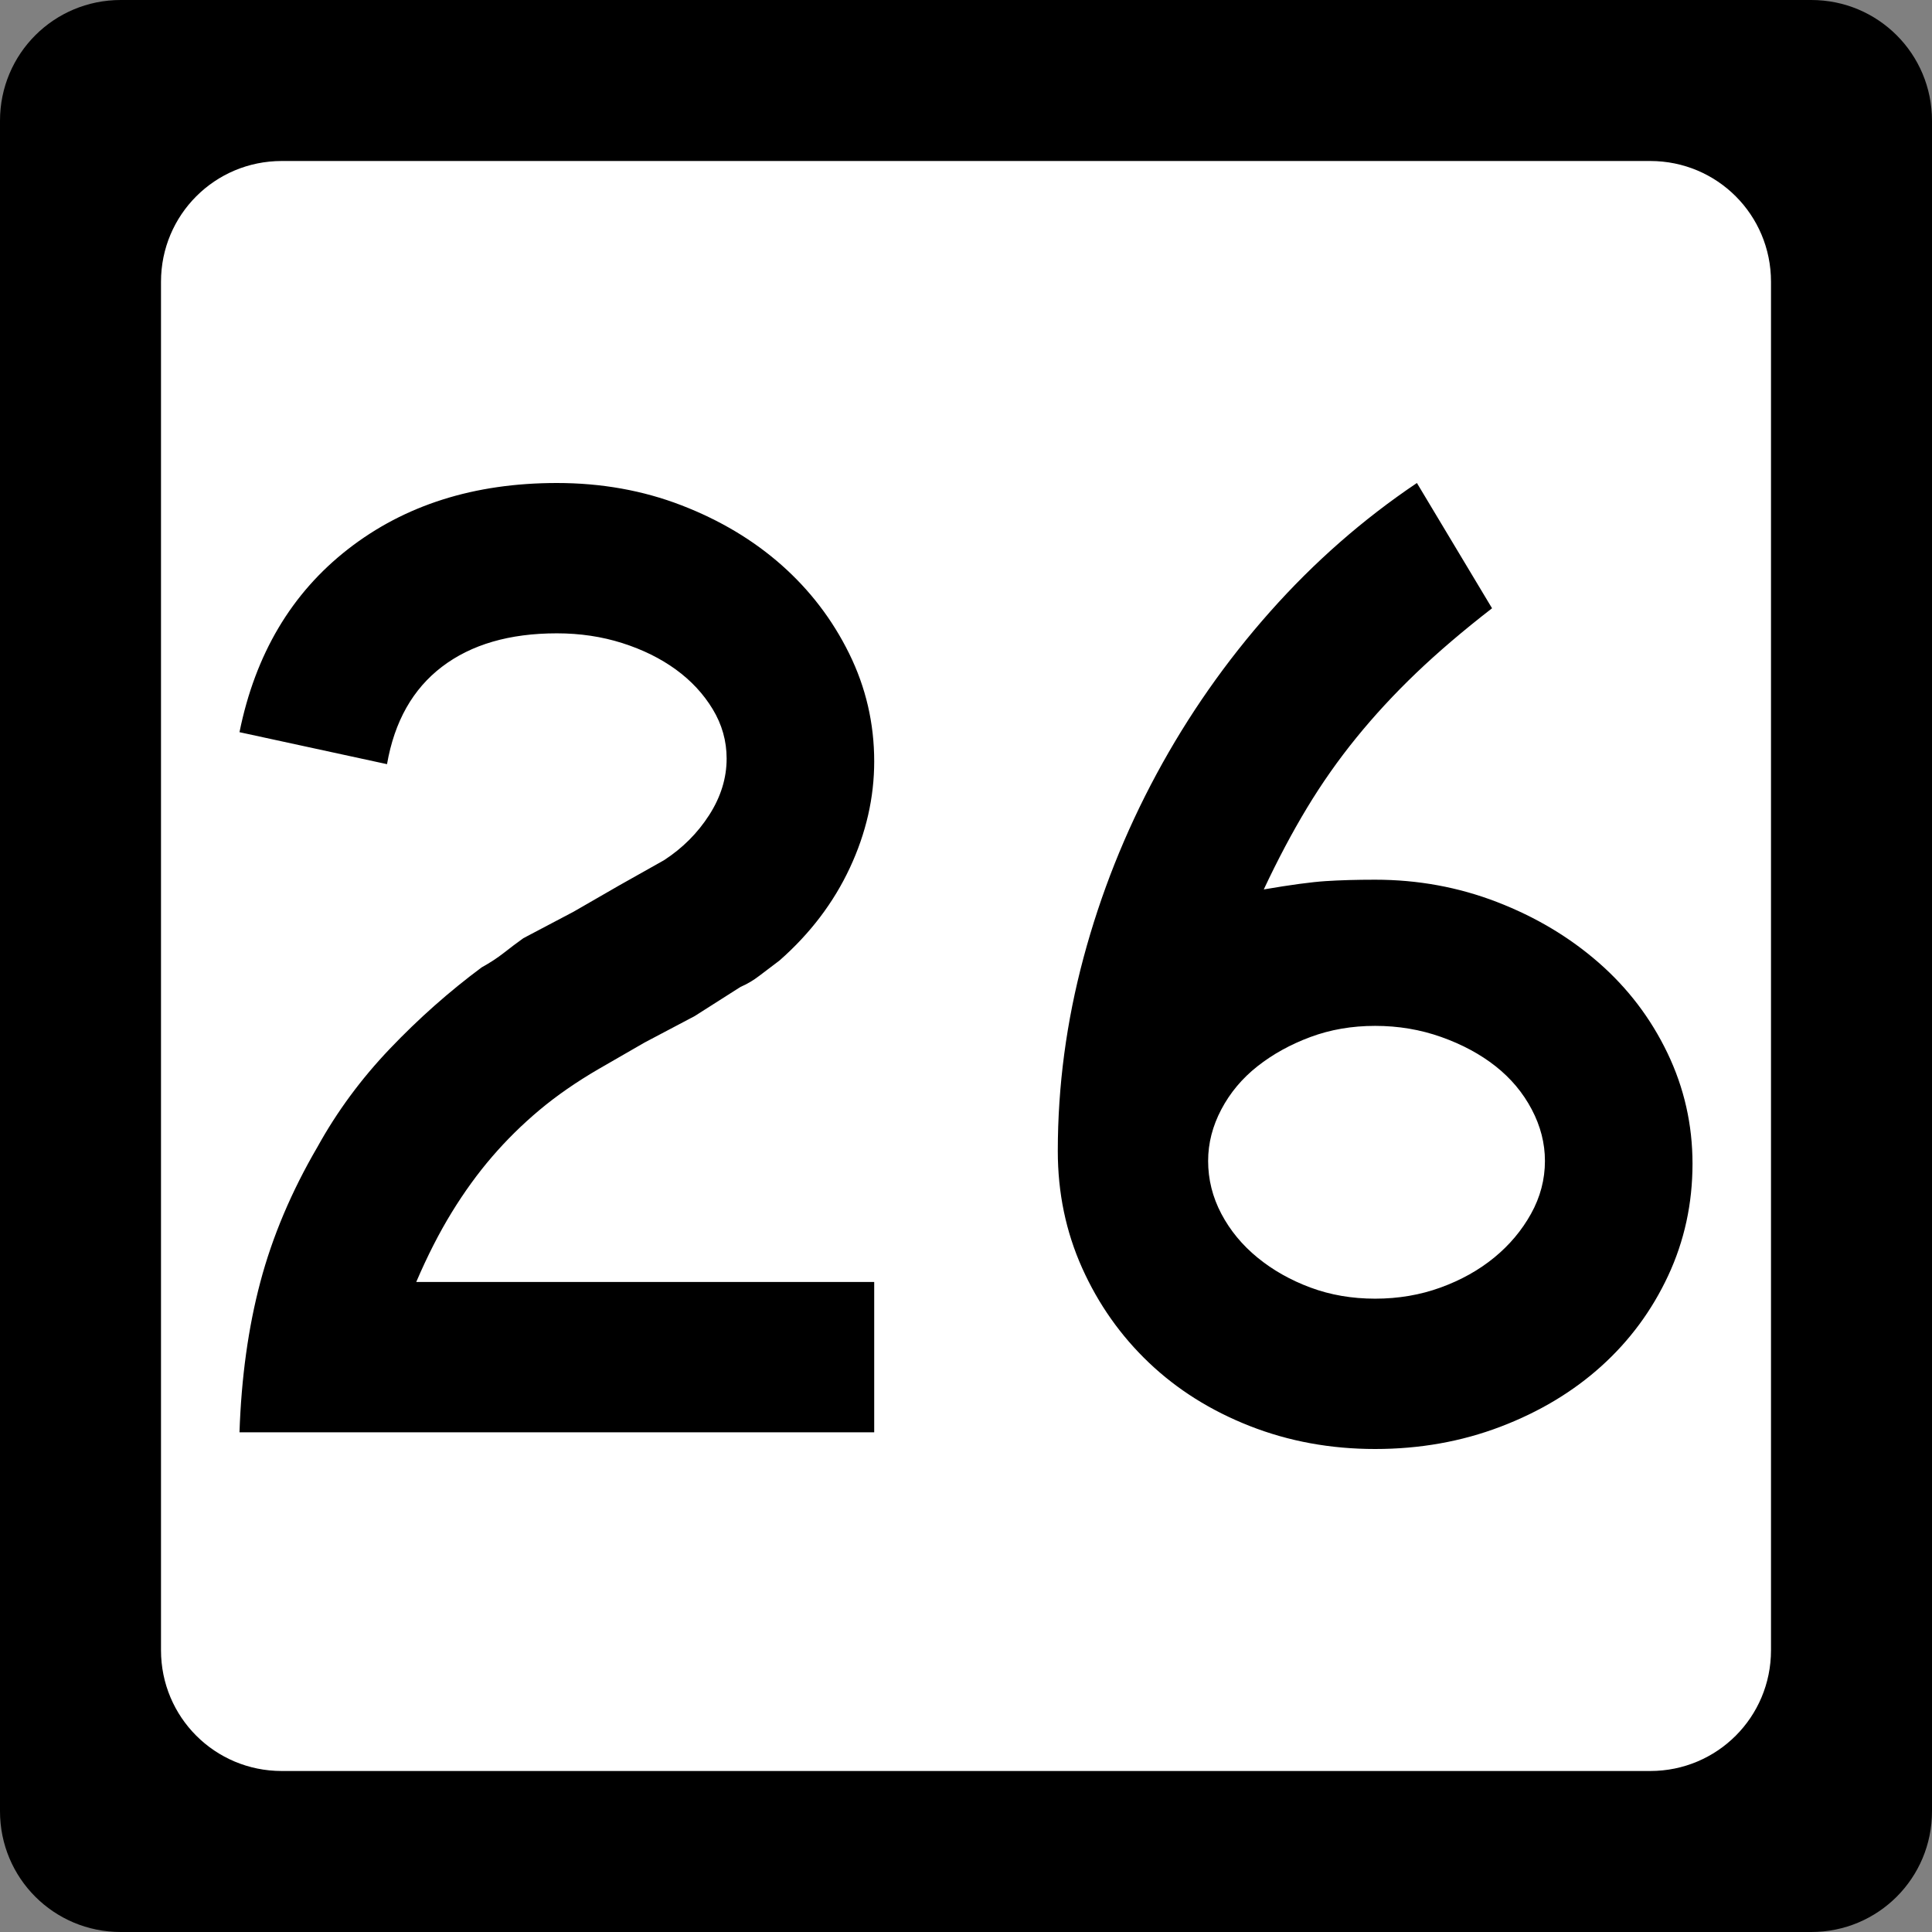
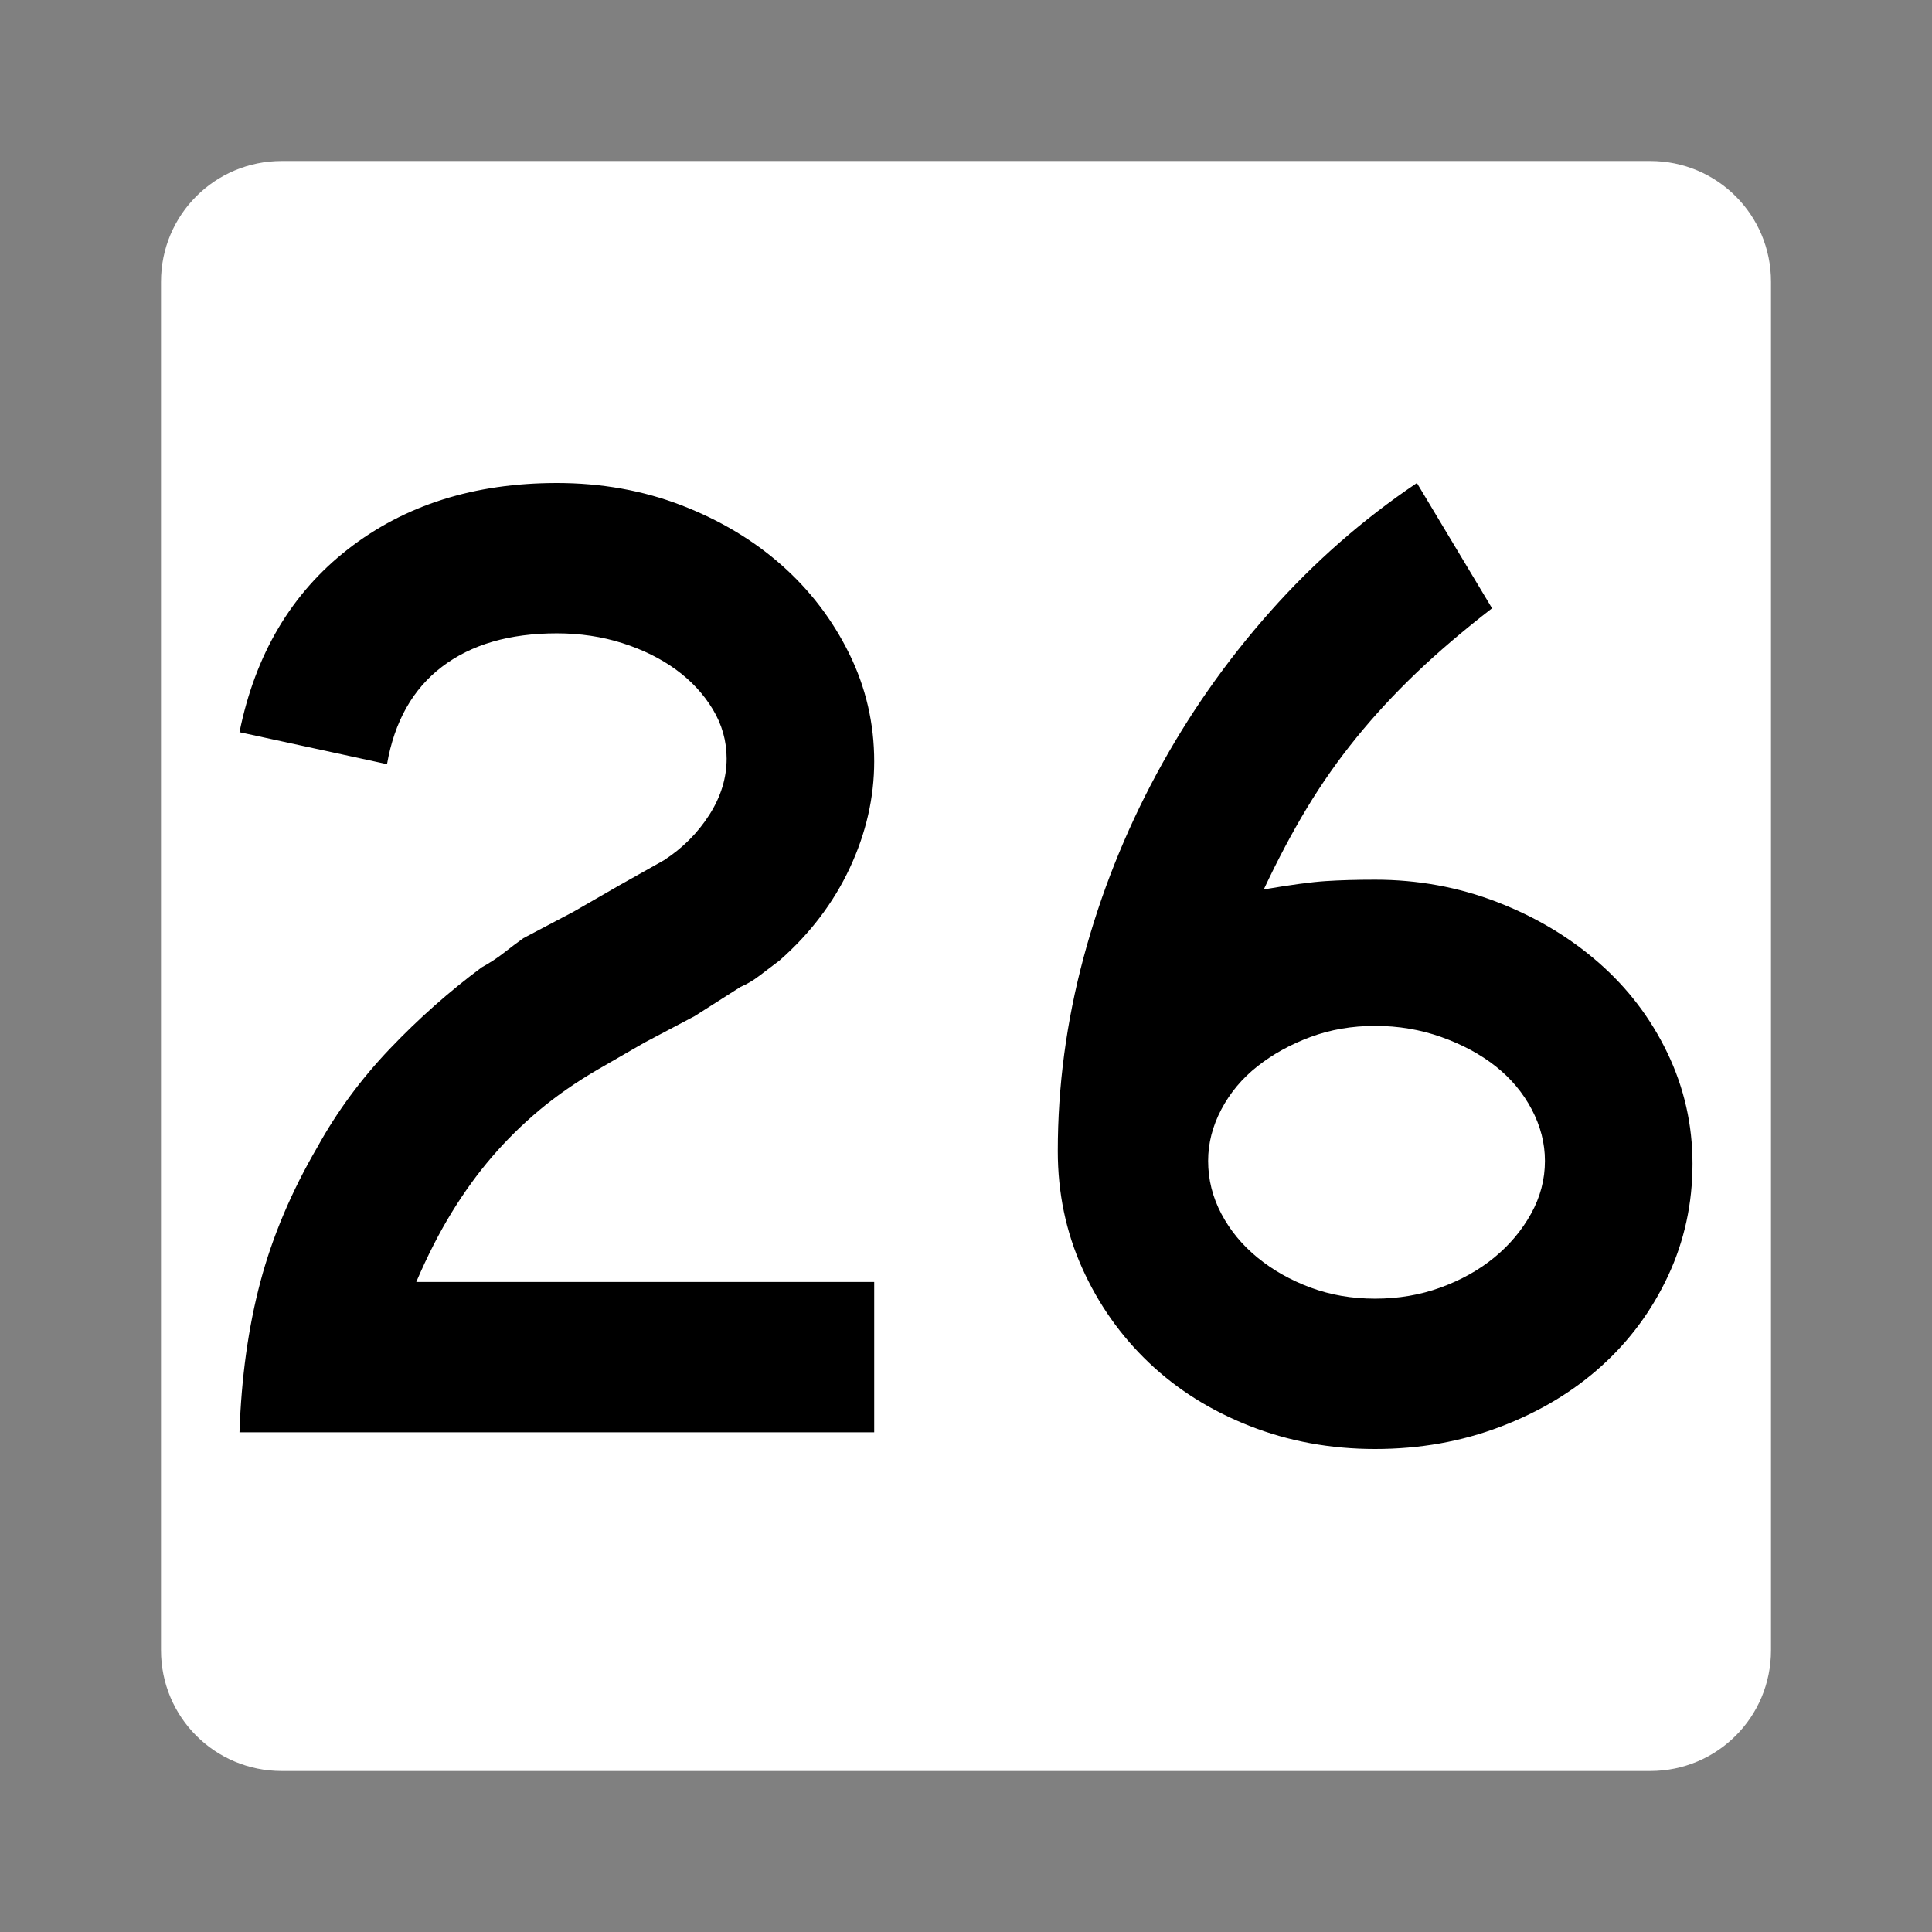
<svg xmlns="http://www.w3.org/2000/svg" version="1.0" width="600" height="600" id="svg2">
  <rect width="100%" height="100%" fill="#808080" stroke="none" />
  <defs id="defs4" />
  <g id="layer1">
    <g id="g1876">
-       <path d="M 37.5,0 L 562.5,0 C 583.275,0 600,16.725 600,37.5 L 600,562.5 C 600,583.275 583.275,600 562.5,600 L 37.5,600 C 16.725,600 0,583.275 0,562.5 L 0,37.5 C 0,16.725 16.725,0 37.5,0 z " style="fill:black;fill-opacity:1;stroke:none" id="rect5533" />
      <path d="M 87.5,50 L 512.5,50 C 533.275,50 550,66.725 550,87.5 L 550,512.5 C 550,533.275 533.275,550 512.5,550 L 87.5,550 C 66.725,550 50,533.275 50,512.5 L 50,87.5 C 50,66.725 66.725,50 87.5,50 z " style="fill:white;fill-opacity:1;stroke:none" id="rect5535" />
      <path d="M 74.376,444.816 C 74.948,427.816 77.107,412.254 80.854,398.129 C 84.6,384.005 90.51,370.03 98.584,356.205 C 104.635,345.247 112.125,335.085 121.057,325.718 C 129.987,316.352 139.497,307.922 149.584,300.429 C 152.179,298.996 154.485,297.485 156.504,295.898 C 158.522,294.31 160.538,292.795 162.552,291.353 L 178.119,283.147 L 192.379,274.929 L 206.218,267.145 C 211.978,263.399 216.659,258.716 220.261,253.096 C 223.862,247.476 225.663,241.641 225.663,235.59 C 225.663,230.12 224.223,225.006 221.342,220.248 C 218.462,215.49 214.645,211.383 209.892,207.926 C 205.138,204.47 199.591,201.733 193.25,199.714 C 186.909,197.696 180.137,196.687 172.934,196.687 C 158.238,196.687 146.35,200.146 137.27,207.062 C 128.189,213.98 122.497,224.065 120.192,237.318 L 74.376,227.385 C 79.275,203.173 90.513,184.223 108.089,170.534 C 125.665,156.845 147.28,150 172.934,150 C 186.768,150 199.663,152.307 211.62,156.919 C 223.576,161.532 233.949,167.728 242.74,175.507 C 251.53,183.286 258.52,192.435 263.709,202.953 C 268.897,213.472 271.492,224.641 271.492,236.461 C 271.492,247.701 268.97,258.723 263.926,269.527 C 258.882,280.331 251.607,289.915 242.1,298.279 C 239.796,300.003 237.707,301.586 235.834,303.028 C 233.96,304.47 232.012,305.622 229.99,306.484 L 215.729,315.56 L 200.163,323.779 L 185.902,331.998 C 178.98,336.026 172.855,340.273 167.525,344.741 C 162.196,349.209 157.297,354.037 152.83,359.226 C 148.362,364.415 144.182,370.18 140.291,376.521 C 136.399,382.862 132.725,390.065 129.269,398.129 L 271.492,398.129 L 271.492,444.816 L 74.376,444.816 z M 525.624,361.389 C 525.623,373.781 523.101,385.379 518.058,396.183 C 513.014,406.988 506.097,416.354 497.307,424.282 C 488.516,432.211 478.07,438.479 465.969,443.088 C 453.867,447.696 440.9,450 427.066,450 C 413.232,450 400.262,447.624 388.156,442.87 C 376.05,438.117 365.604,431.56 356.818,423.201 C 348.032,414.841 341.117,405.042 336.074,393.802 C 331.03,382.563 328.508,370.461 328.508,357.498 C 328.508,337.323 331.173,317.293 336.502,297.408 C 341.832,277.523 349.395,258.503 359.193,240.346 C 368.99,222.189 380.733,205.403 394.422,189.985 C 408.111,174.568 423.315,161.24 440.034,150 L 463.37,188.903 C 454.435,195.825 446.581,202.527 439.809,209.008 C 433.037,215.49 426.841,222.189 421.222,229.106 C 415.602,236.023 410.488,243.301 405.879,250.939 C 401.271,258.577 396.803,267.005 392.476,276.222 C 400.84,274.788 407.253,273.926 411.717,273.636 C 416.18,273.346 421.296,273.201 427.066,273.201 C 440.319,273.201 452.926,275.507 464.887,280.12 C 476.848,284.733 487.366,291.001 496.443,298.925 C 505.519,306.849 512.651,316.216 517.84,327.024 C 523.029,337.833 525.623,349.288 525.624,361.389 L 525.624,361.389 z M 479.794,360.519 C 479.794,355.049 478.427,349.719 475.692,344.53 C 472.956,339.341 469.212,334.874 464.459,331.127 C 459.705,327.38 454.085,324.355 447.599,322.051 C 441.113,319.747 434.268,318.595 427.066,318.594 C 419.863,318.595 413.163,319.747 406.968,322.051 C 400.772,324.355 395.295,327.38 390.537,331.127 C 385.779,334.874 382.032,339.341 379.297,344.53 C 376.562,349.719 375.195,355.049 375.195,360.519 C 375.195,366.288 376.562,371.765 379.297,376.949 C 382.032,382.134 385.779,386.672 390.537,390.564 C 395.295,394.455 400.772,397.553 406.968,399.857 C 413.163,402.162 419.863,403.314 427.066,403.314 C 434.268,403.314 441.04,402.162 447.381,399.857 C 453.722,397.553 459.27,394.455 464.023,390.564 C 468.777,386.672 472.594,382.134 475.474,376.949 C 478.354,371.765 479.794,366.288 479.794,360.519 L 479.794,360.519 z " style="font-size:432.277px;font-style:normal;font-weight:normal;text-align:center;text-anchor:middle;fill:black;fill-opacity:1;stroke:none;stroke-width:1px;stroke-linecap:butt;stroke-linejoin:miter;stroke-opacity:1;font-family:Roadgeek 2005 Series C" id="text1873" />
    </g>
  </g>
</svg>